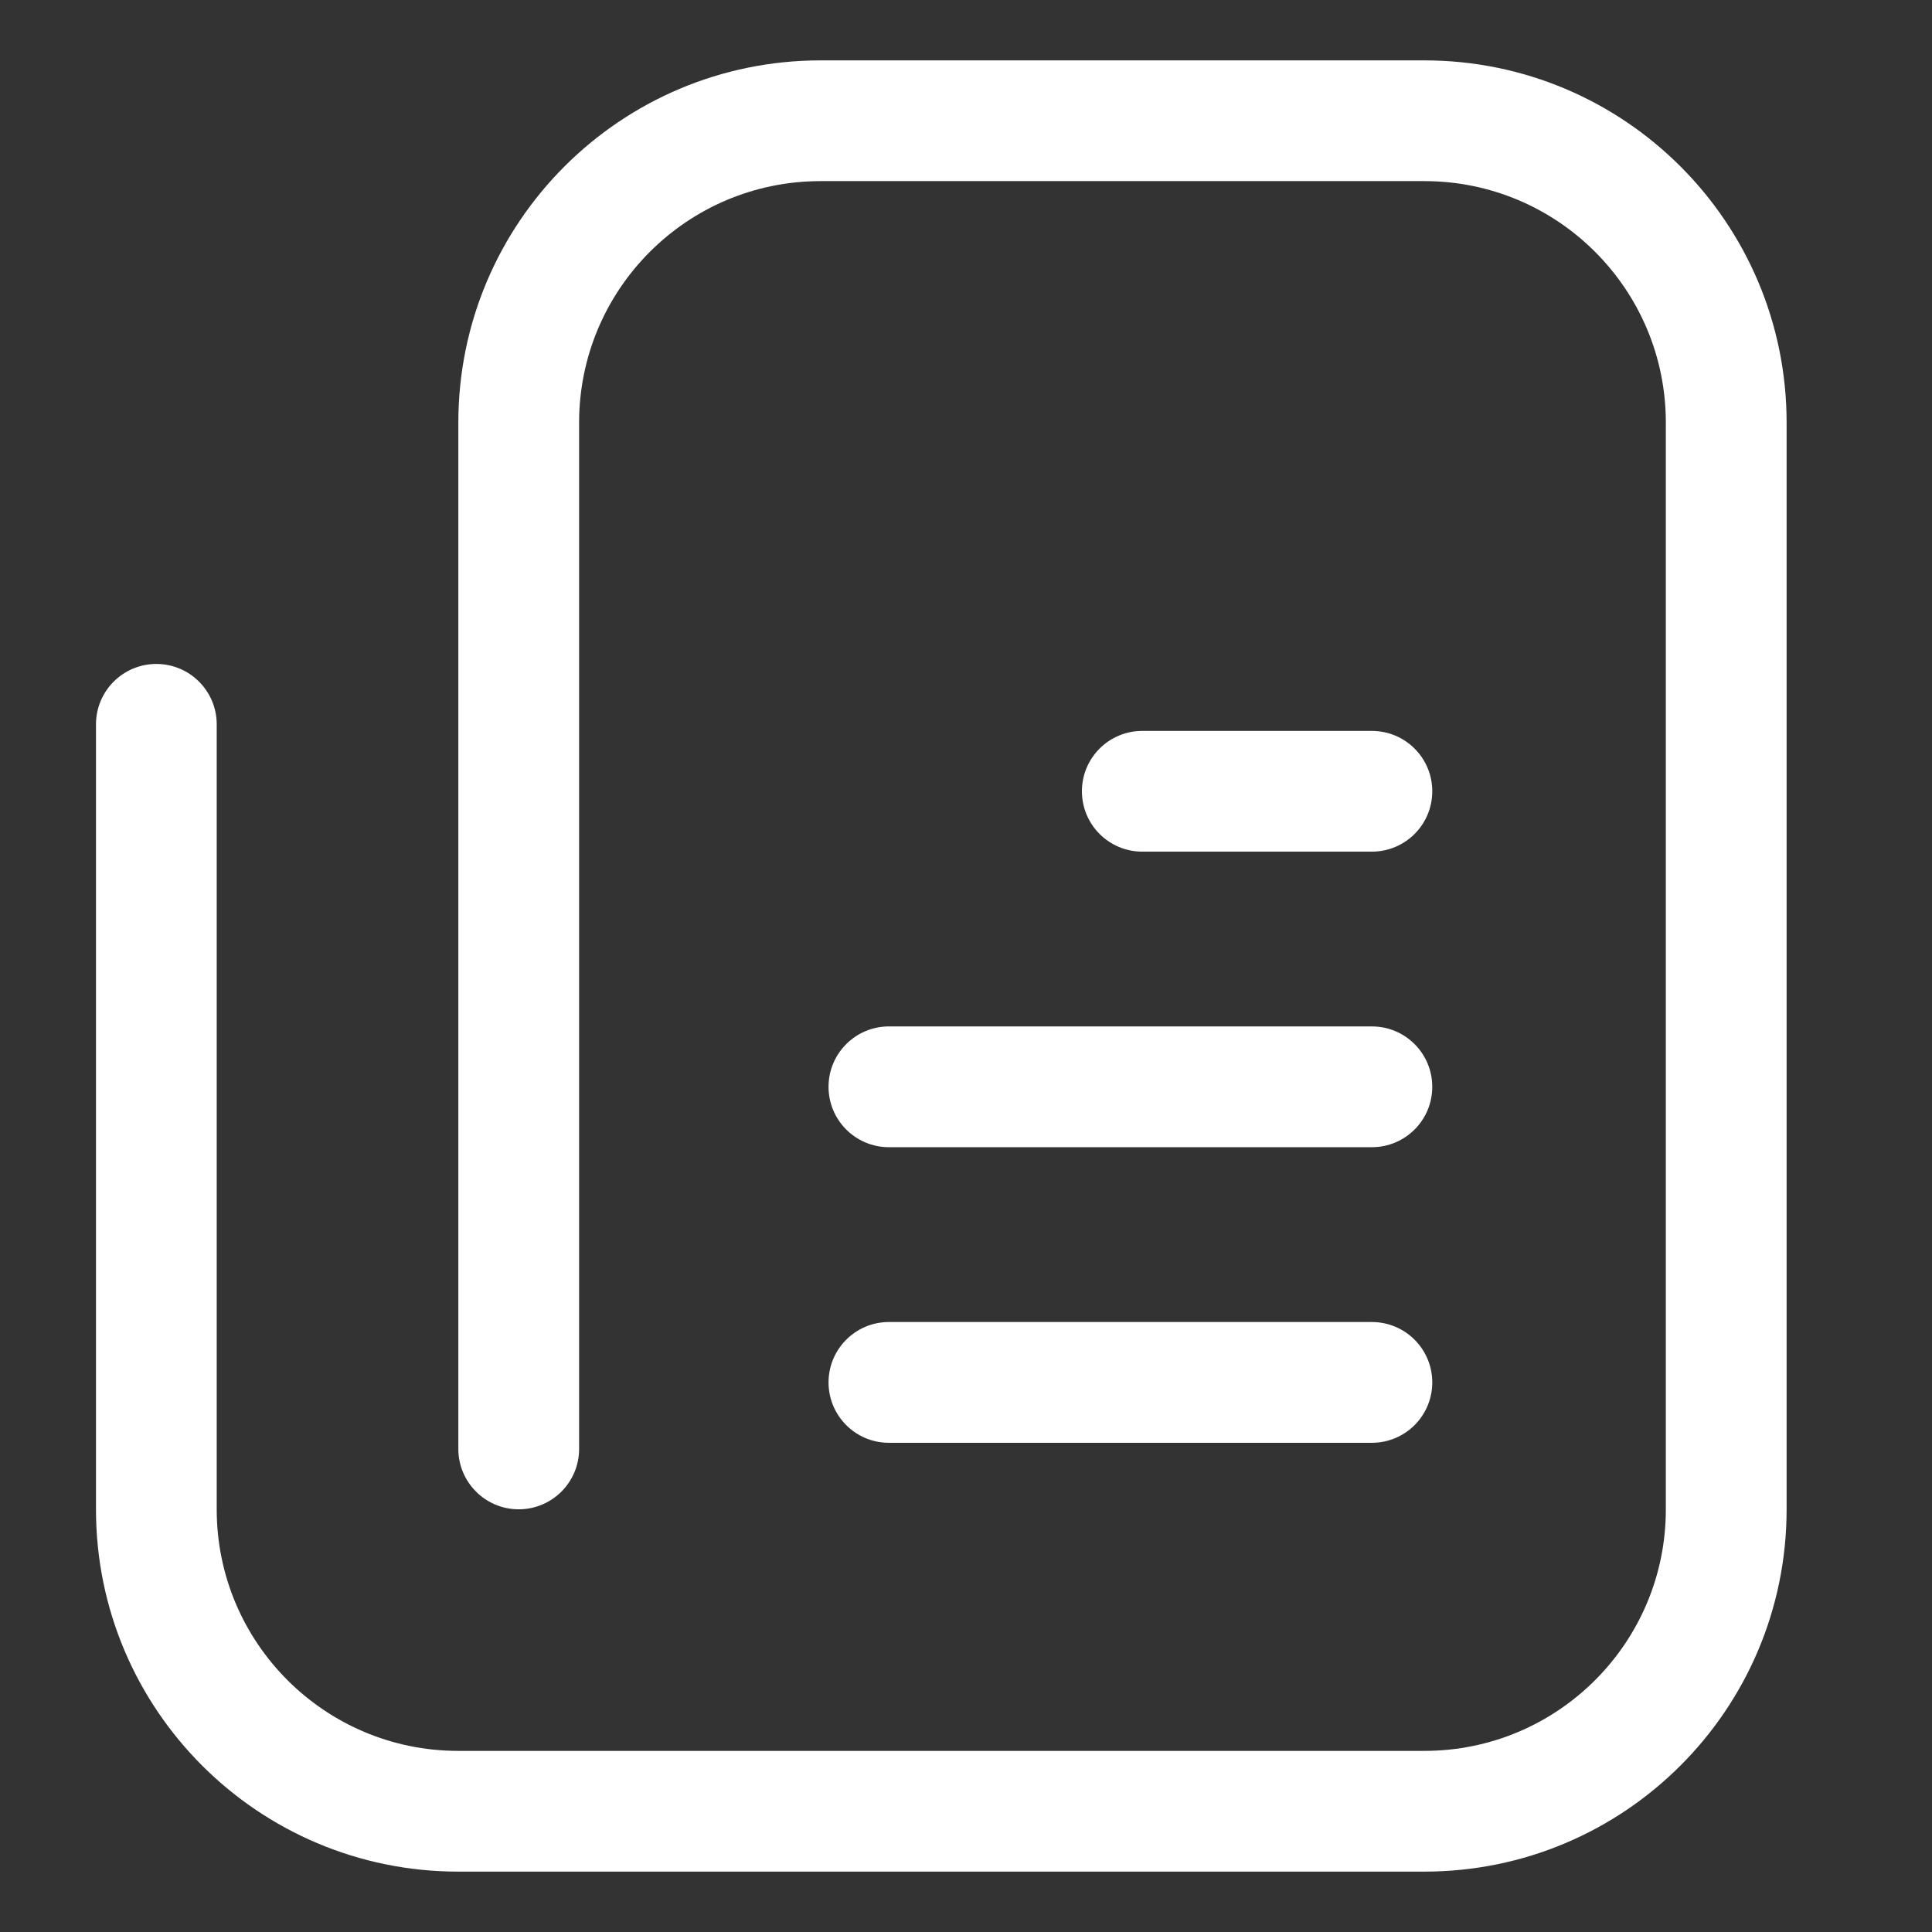
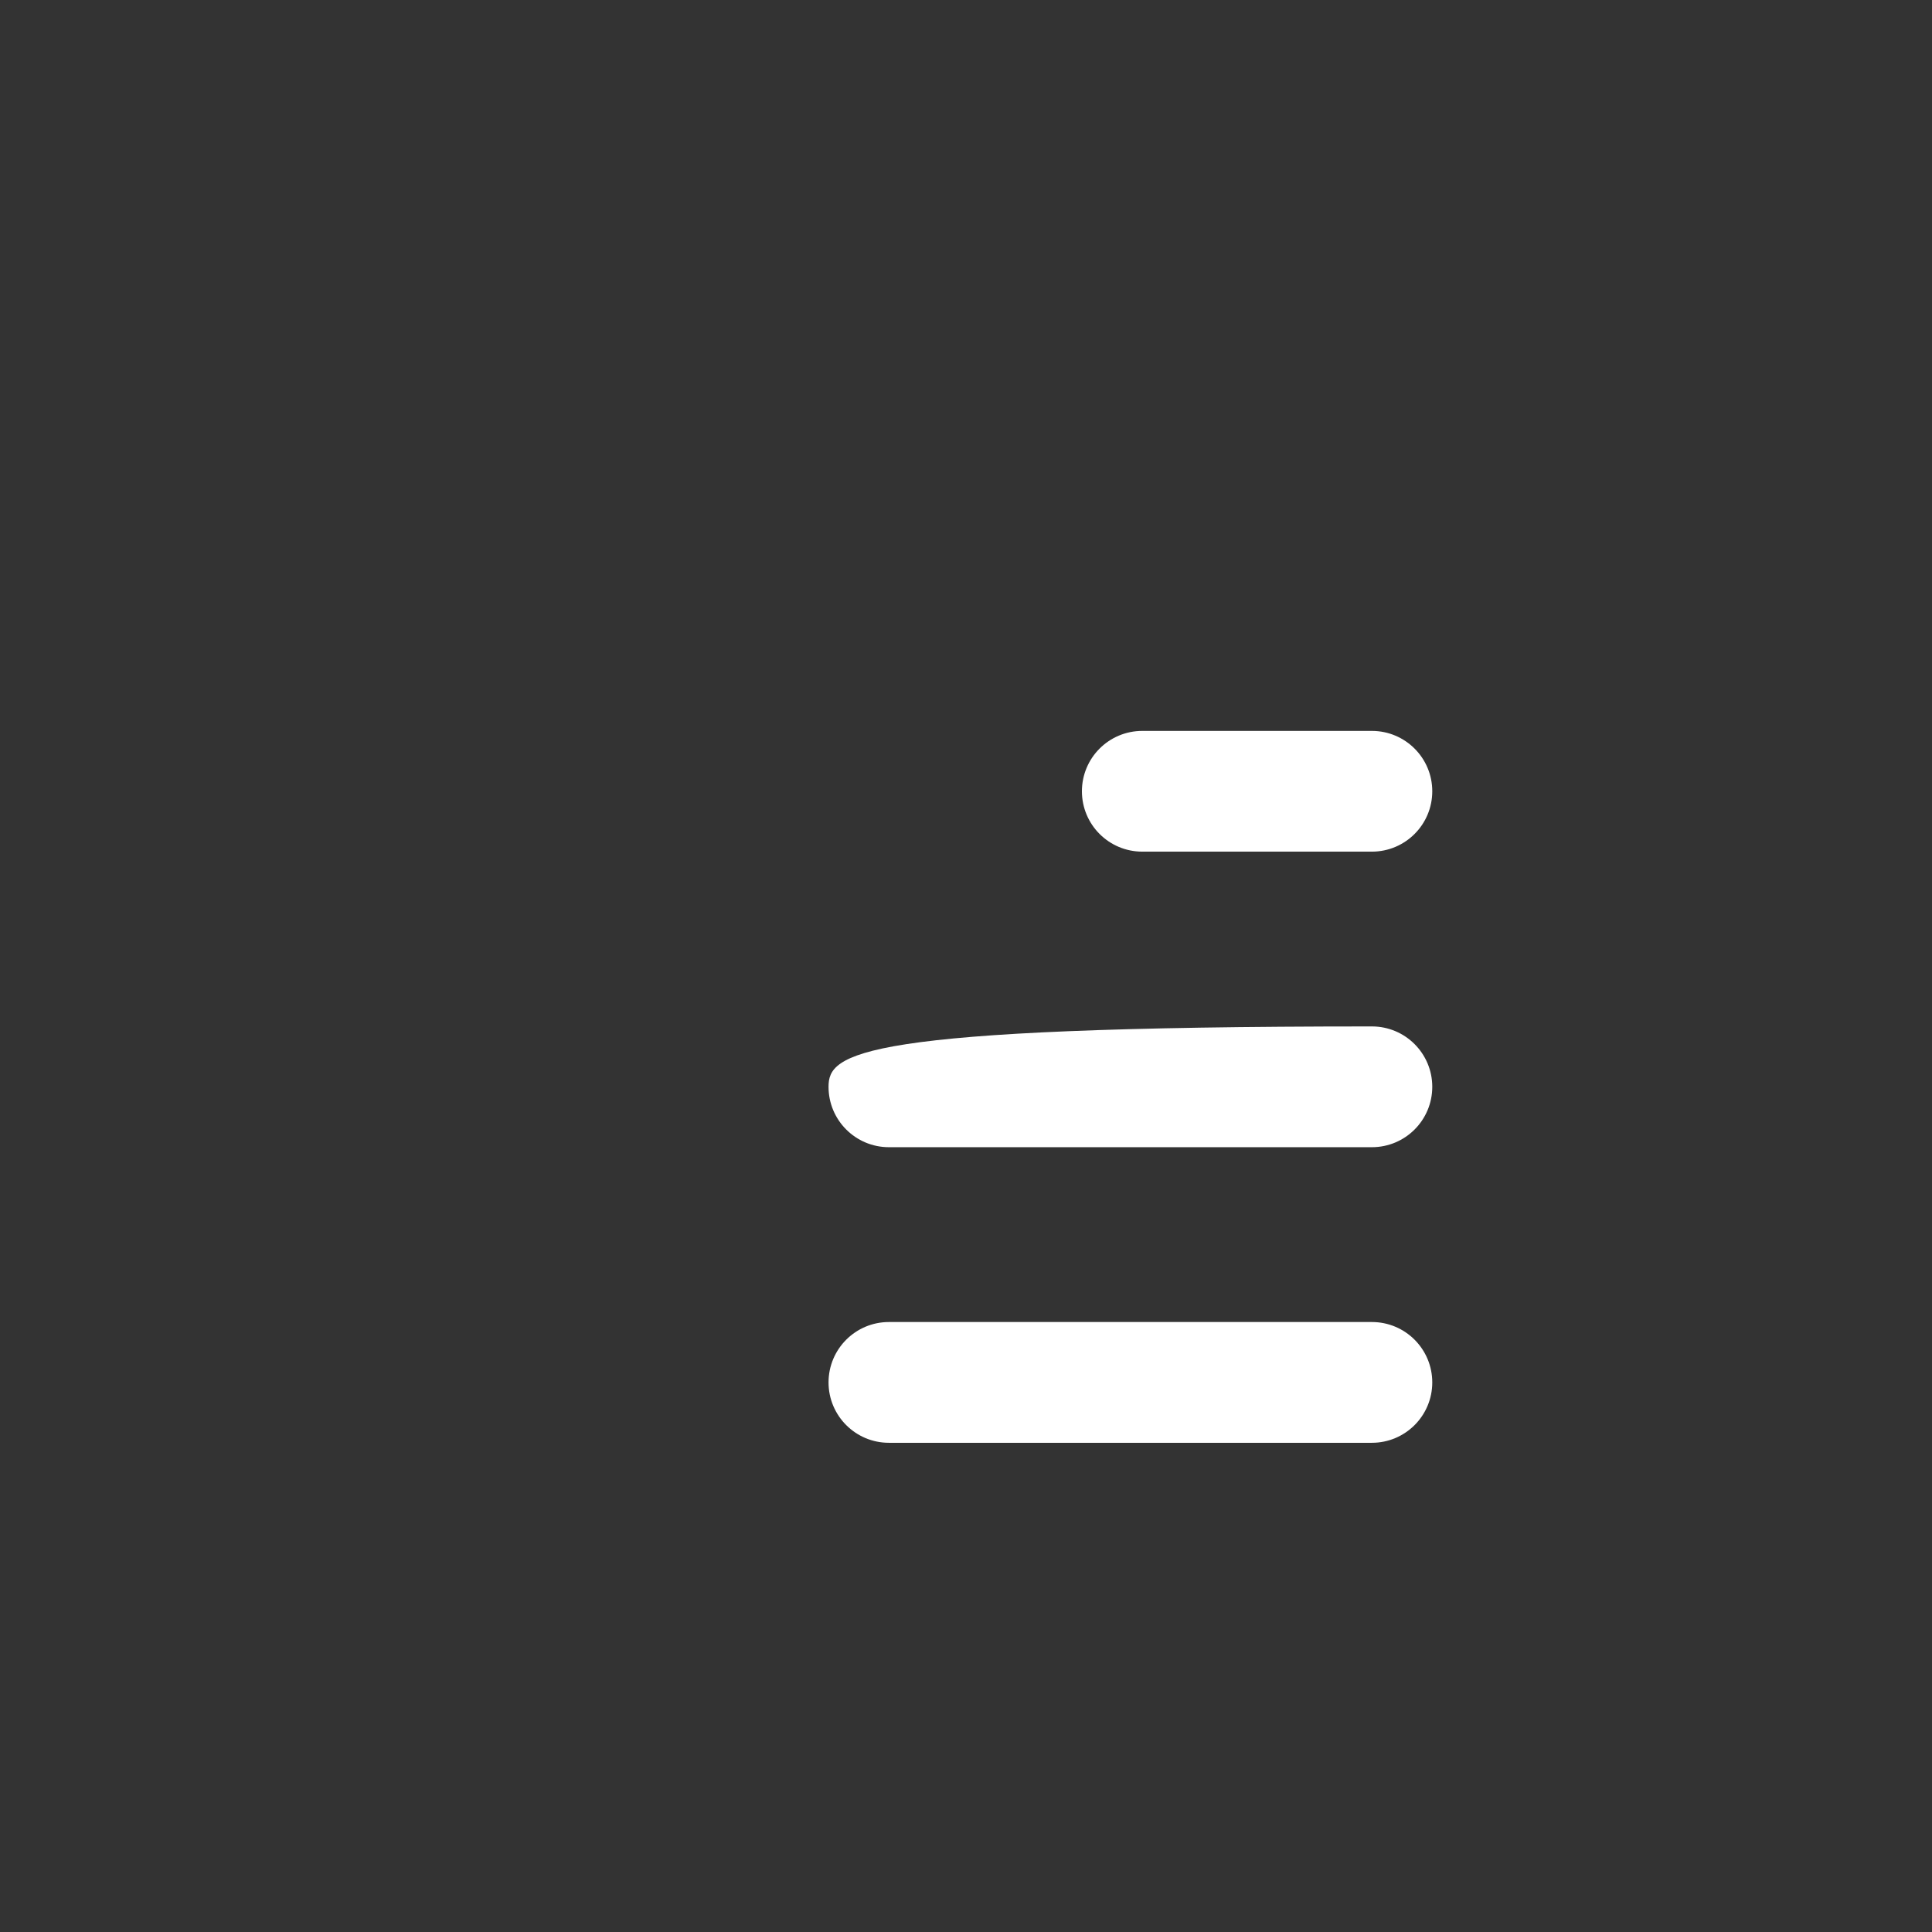
<svg xmlns="http://www.w3.org/2000/svg" width="47" height="47" viewBox="0 0 47 47" fill="none">
  <rect x="0" y="0" width="47" height="47" fill="#333333" stroke="none" />
-   <path d="M34.65 45.531H11.148C6.28 45.531 2.335 41.586 2.335 36.719V17.621C2.335 16.81 2.993 16.152 3.804 16.152C4.614 16.152 5.272 16.81 5.272 17.621V36.719C5.272 39.963 7.903 42.594 11.148 42.594H34.65C37.895 42.594 40.525 39.963 40.525 36.719V10.281C40.525 7.037 37.895 4.406 34.65 4.406H19.963C16.718 4.406 14.088 7.037 14.088 10.281V35.248C14.088 36.059 13.43 36.717 12.619 36.717C11.808 36.717 11.15 36.059 11.15 35.248V10.281C11.15 5.414 15.095 1.469 19.963 1.469H34.65C39.518 1.469 43.463 5.414 43.463 10.281V36.719C43.463 41.586 39.518 45.531 34.65 45.531Z" fill="white" />
-   <path d="M33.374 24.97H21.625C20.813 24.97 20.156 25.628 20.156 26.439C20.156 27.25 20.813 27.908 21.625 27.908H33.374C34.186 27.908 34.843 27.25 34.843 26.439C34.843 25.628 34.186 24.97 33.374 24.97Z" fill="white" />
+   <path d="M33.374 24.97C20.813 24.97 20.156 25.628 20.156 26.439C20.156 27.25 20.813 27.908 21.625 27.908H33.374C34.186 27.908 34.843 27.25 34.843 26.439C34.843 25.628 34.186 24.97 33.374 24.97Z" fill="white" />
  <path d="M33.374 17.781H27.789C26.977 17.781 26.32 18.438 26.32 19.249C26.32 20.061 26.977 20.718 27.789 20.718H33.374C34.185 20.718 34.843 20.061 34.843 19.249C34.843 18.438 34.185 17.781 33.374 17.781Z" fill="white" />
  <path d="M33.374 32.161H21.625C20.813 32.161 20.156 32.819 20.156 33.63C20.156 34.441 20.813 35.099 21.625 35.099H33.374C34.186 35.099 34.843 34.441 34.843 33.63C34.843 32.819 34.186 32.161 33.374 32.161Z" fill="white" />
</svg>